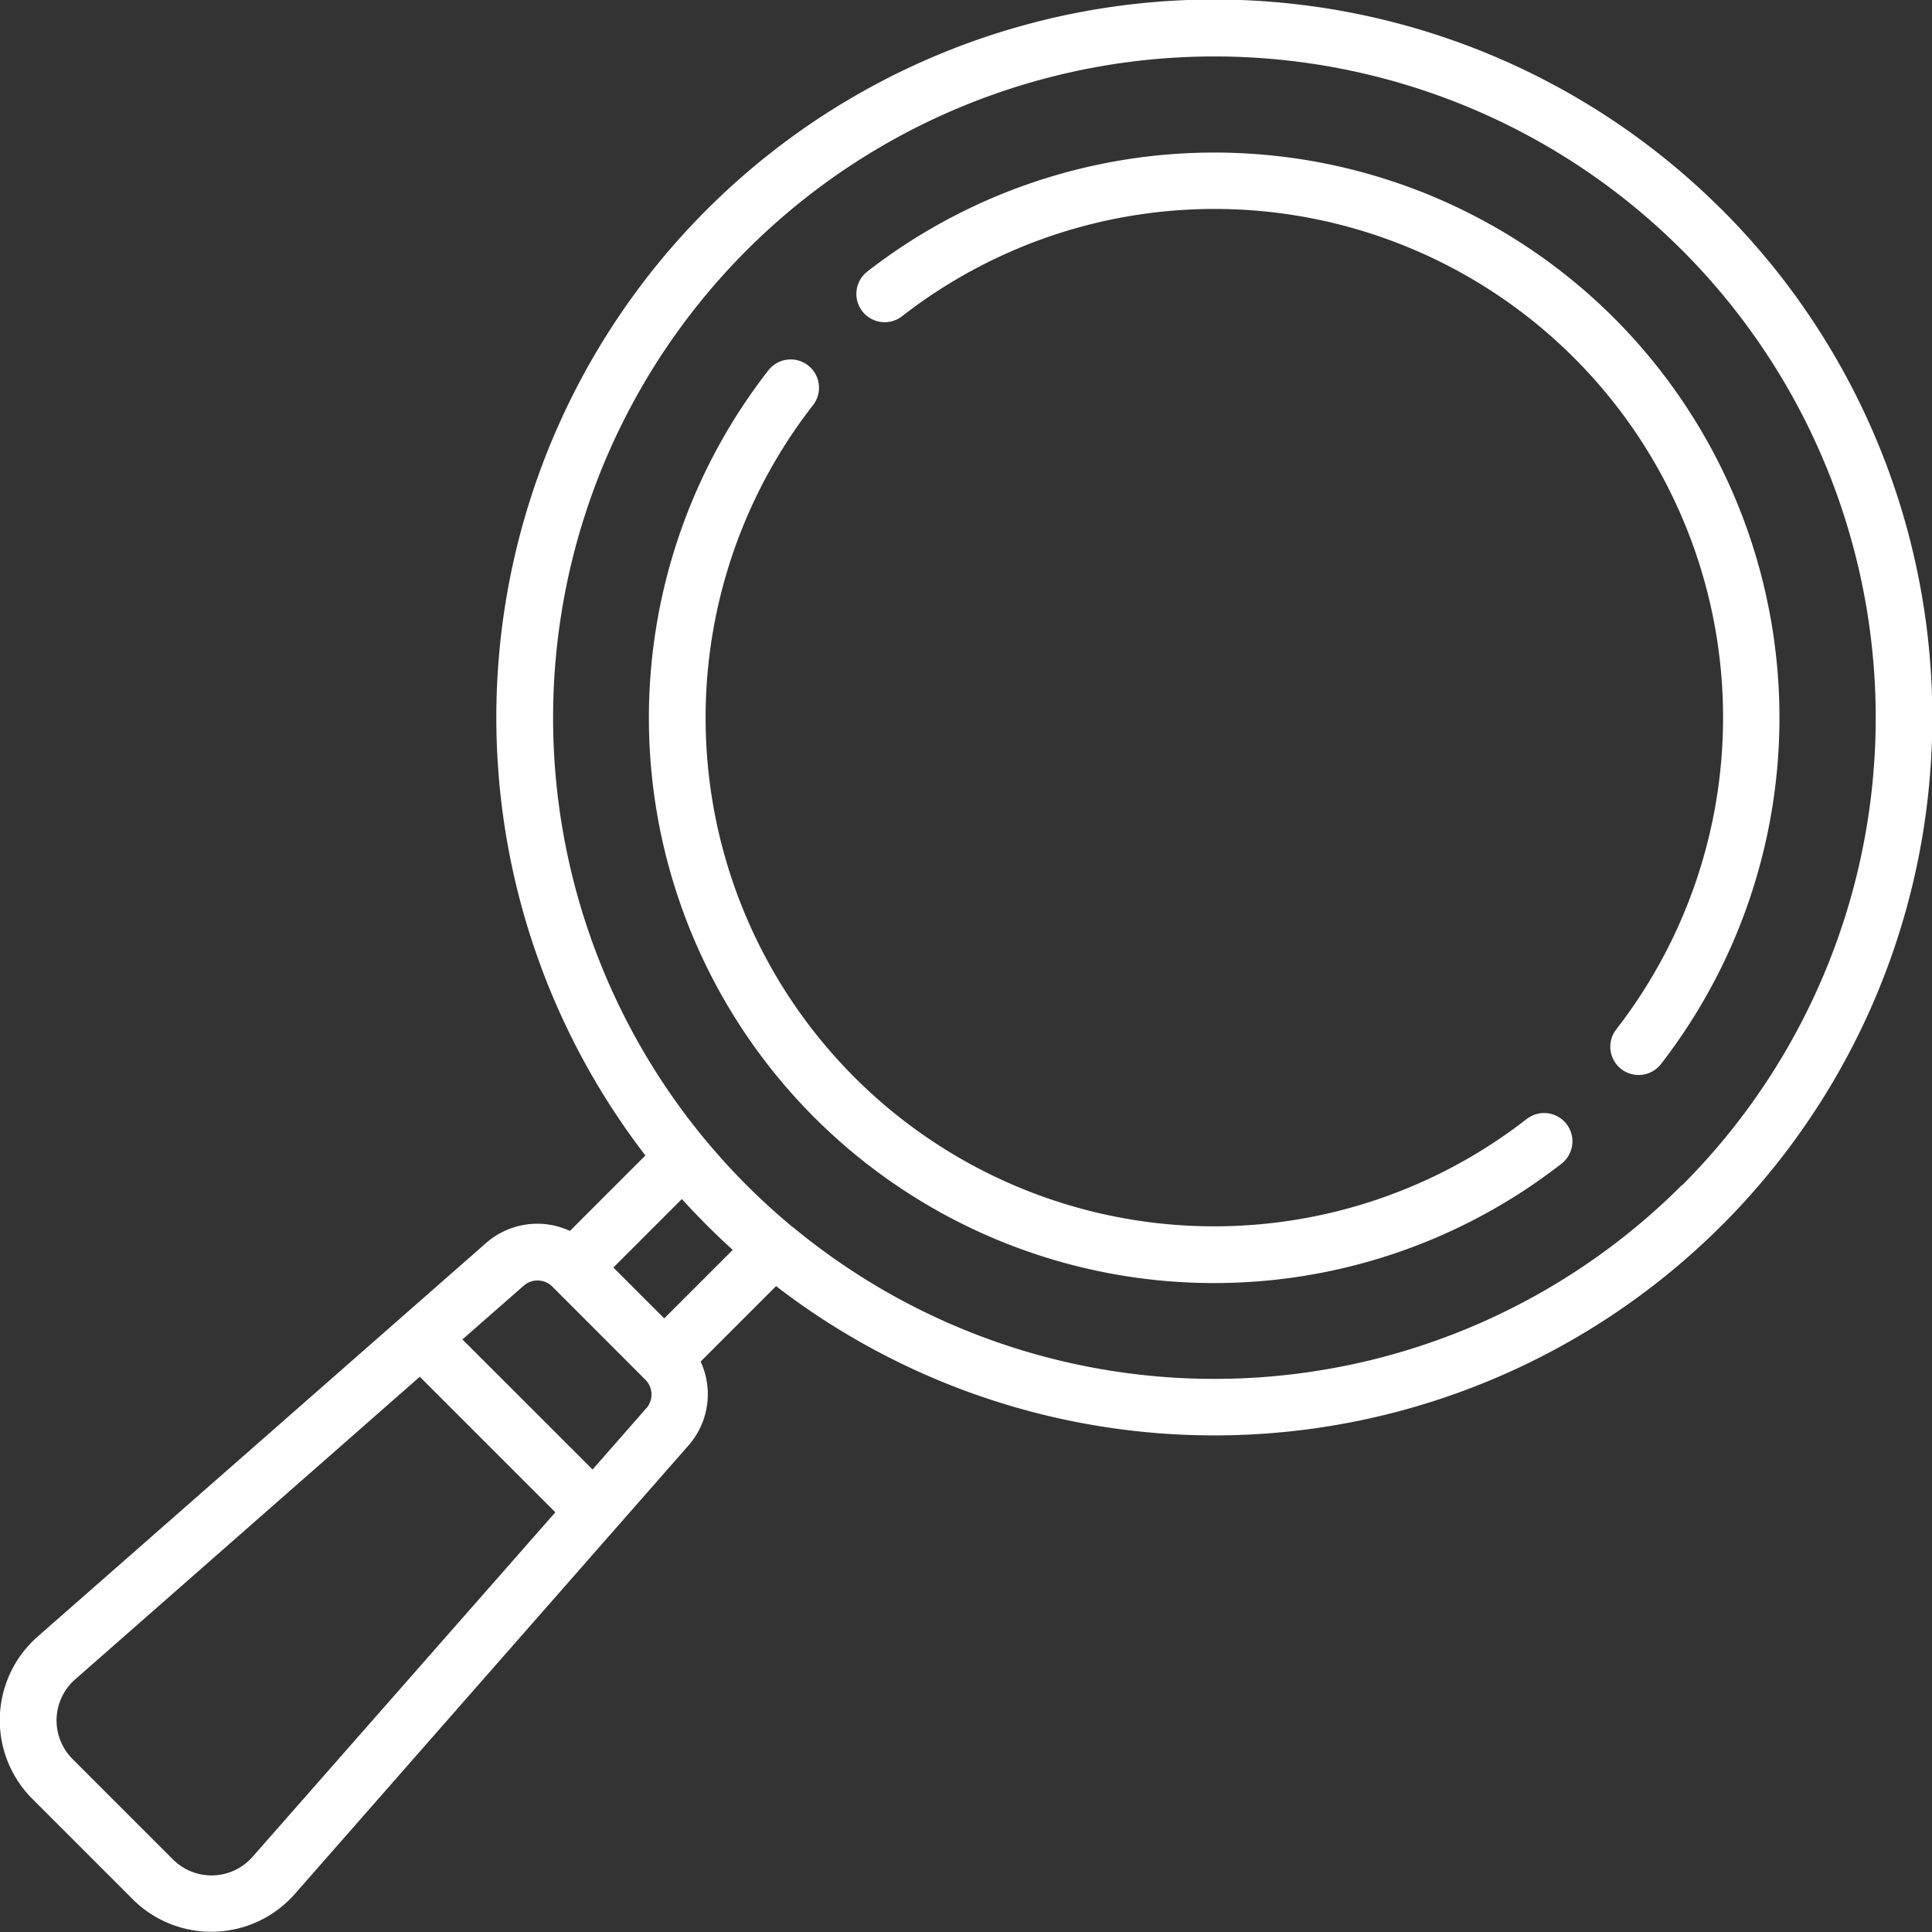
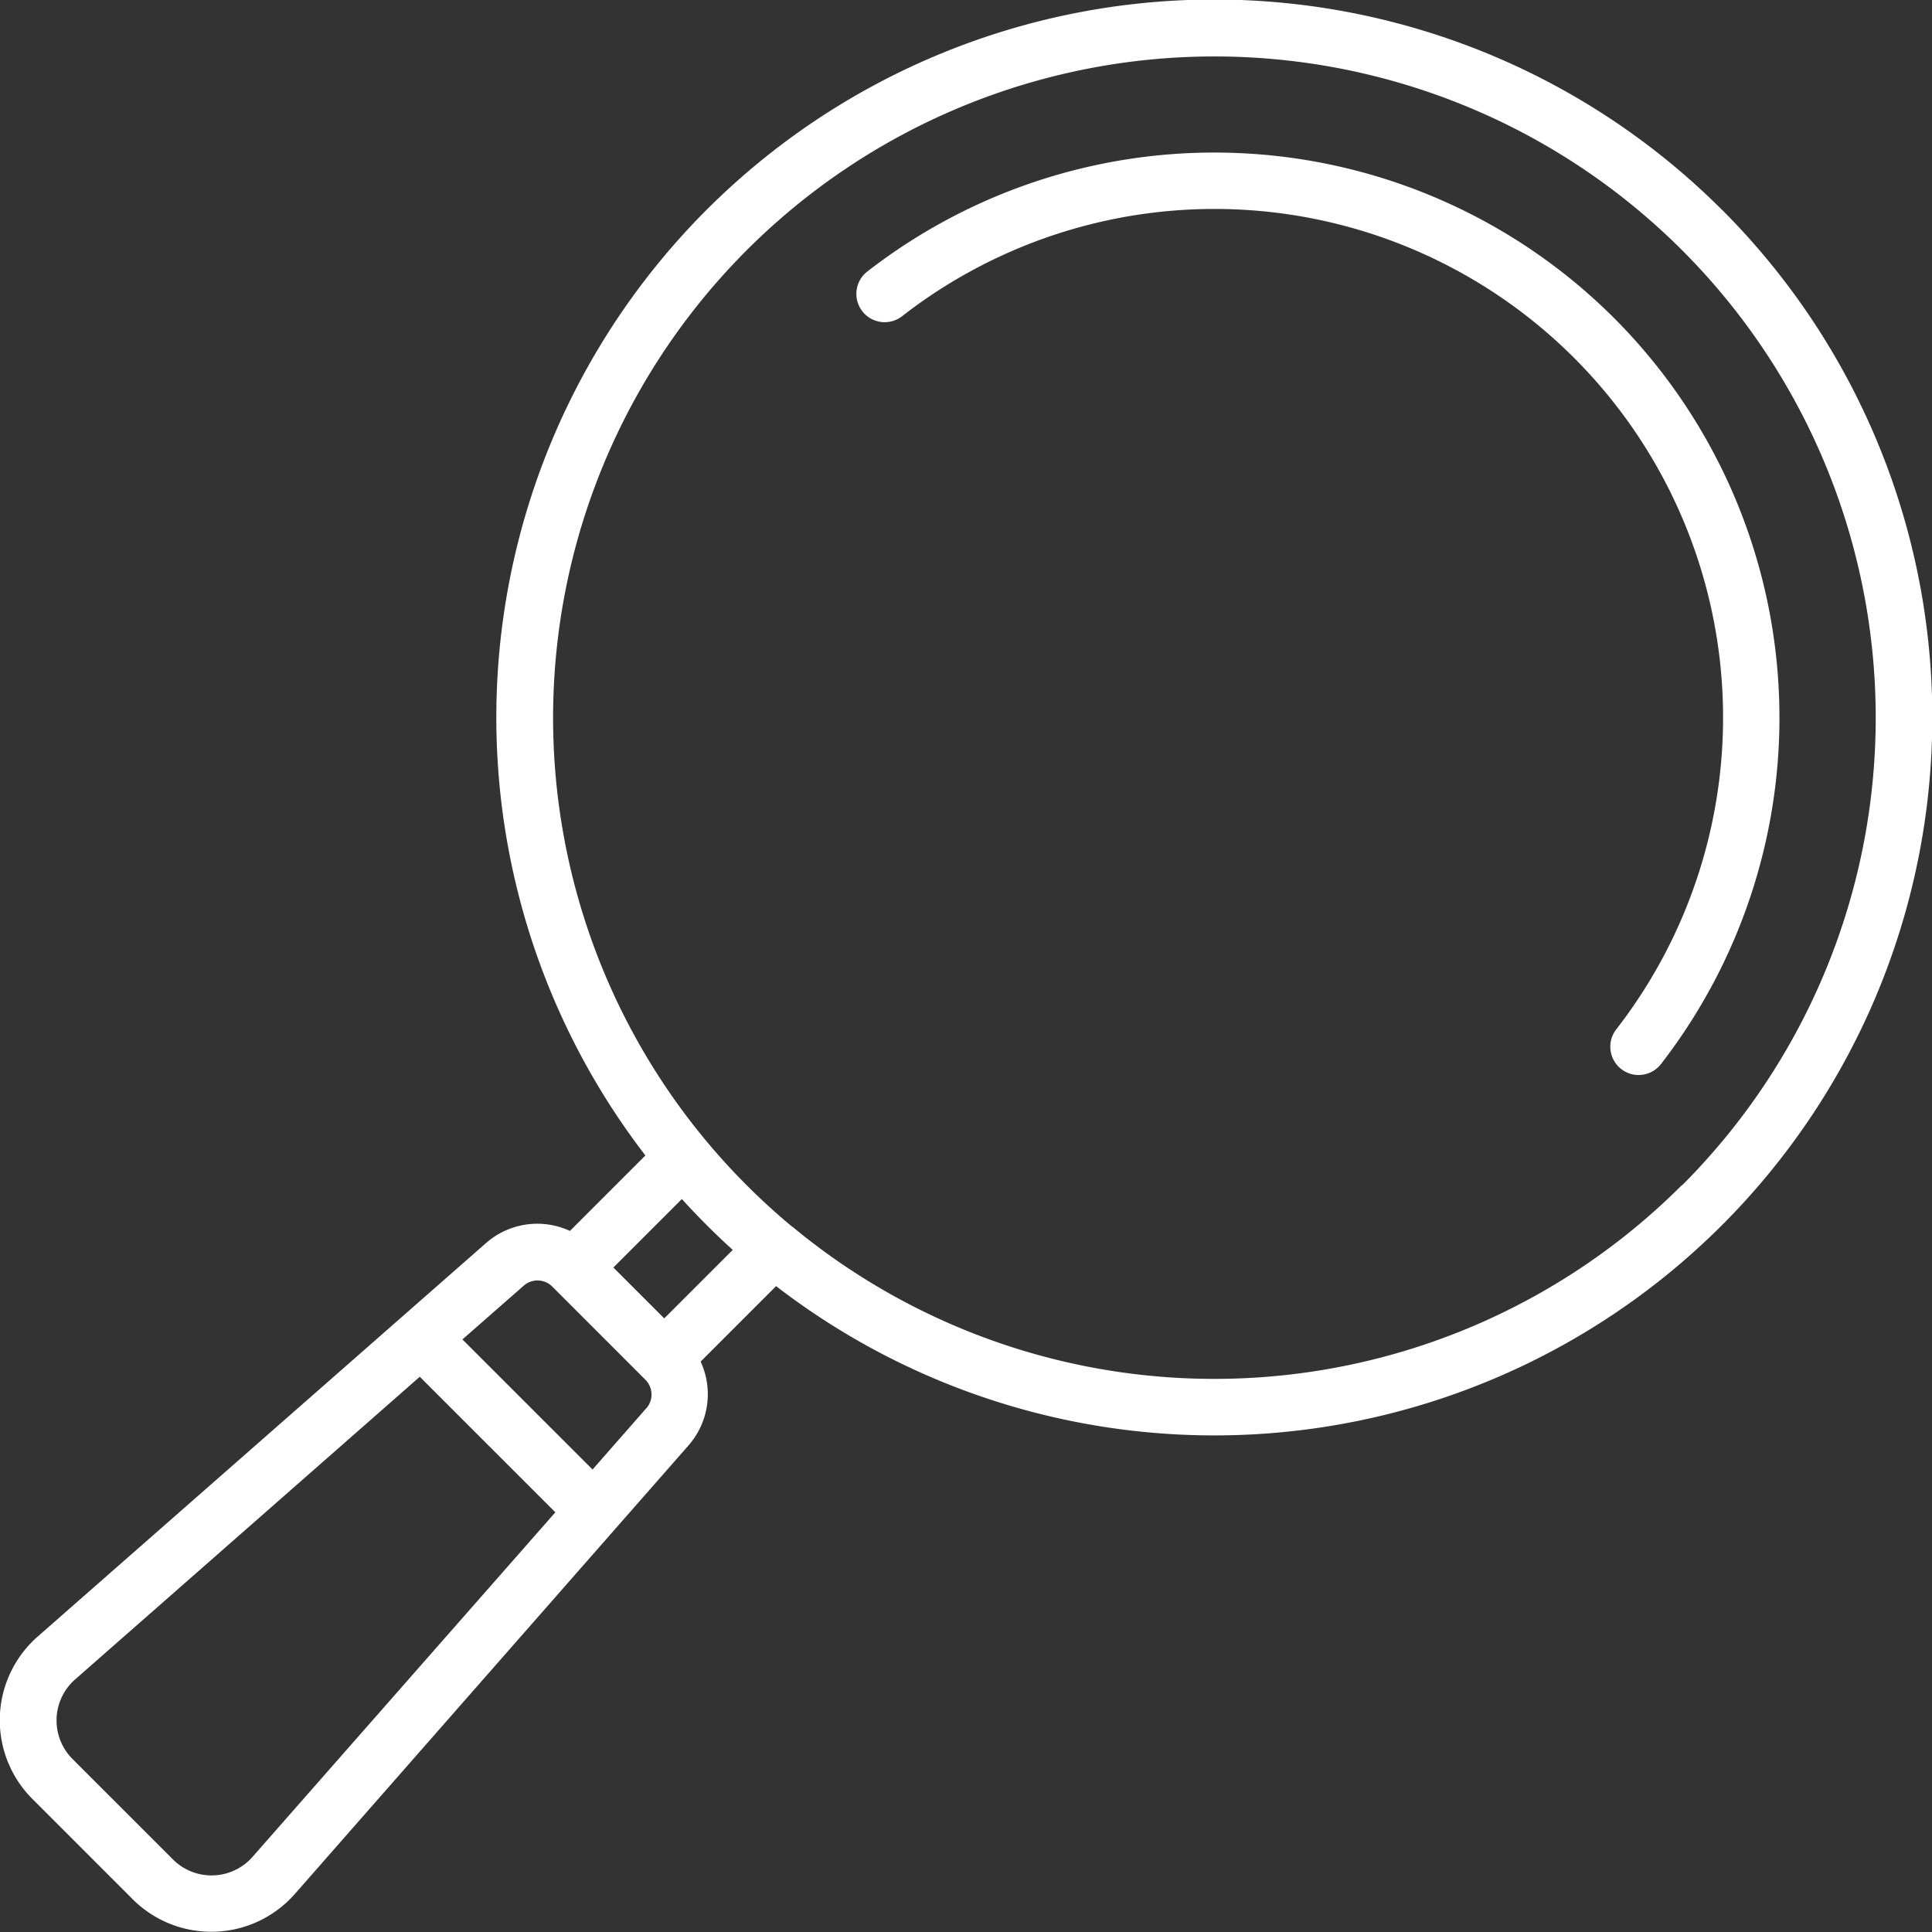
<svg xmlns="http://www.w3.org/2000/svg" width="59.858" height="59.859" viewBox="0 0 59.858 59.859">
  <rect x="0" y="0" width="59.858" height="59.859" fill="#333333" stroke="none" />
  <g id="Group_165" data-name="Group 165" transform="translate(-1486 -513)">
    <g id="Group_164" data-name="Group 164" transform="translate(1486 513)">
      <path id="Path_186" data-name="Path 186" d="M53.358,6.505A22.244,22.244,0,0,0,20,35.8l-2.338,2.338a2.406,2.406,0,0,0-2.594.371l-13.9,12.2a3.448,3.448,0,0,0-.163,5.025l3.109,3.109a3.446,3.446,0,0,0,5.025-.163l12.2-13.9a2.406,2.406,0,0,0,.372-2.594l2.338-2.338a22.244,22.244,0,0,0,29.3-33.355ZM7.829,57.53a1.69,1.69,0,0,1-2.467.08L2.252,54.5a1.69,1.69,0,0,1,.08-2.467l10.678-9.377,4.2,4.2Zm12.2-13.9-1.666,1.9L14.331,41.5l1.9-1.666a.648.648,0,0,1,.885.029L20,42.749a.648.648,0,0,1,.029.885Zm.555-2.782-1.576-1.576,2.122-2.122q.749.826,1.576,1.576Zm31.531-4.131a20.48,20.48,0,0,1-27.549,1.3L24.538,38a20.66,20.66,0,0,1-2.67-2.67l-.025-.03a20.489,20.489,0,1,1,30.275,1.426Z" transform="translate(-0.004 -0.001)" fill="#fff" />
-       <path id="Path_187" data-name="Path 187" d="M199.267,118.815A15.757,15.757,0,0,1,177.154,96.7a.877.877,0,1,0-1.383-1.079A17.511,17.511,0,0,0,200.345,120.2a.877.877,0,0,0-1.079-1.383Z" transform="translate(-151.965 -84.147)" fill="#fff" />
      <path id="Path_188" data-name="Path 188" d="M250.425,45.545a17.521,17.521,0,0,0-23.136-1.438.877.877,0,0,0,1.079,1.383A15.757,15.757,0,0,1,250.483,67.6a.877.877,0,0,0,1.383,1.078A17.522,17.522,0,0,0,250.425,45.545Z" transform="translate(-200.419 -35.693)" fill="#fff" />
    </g>
  </g>
</svg>